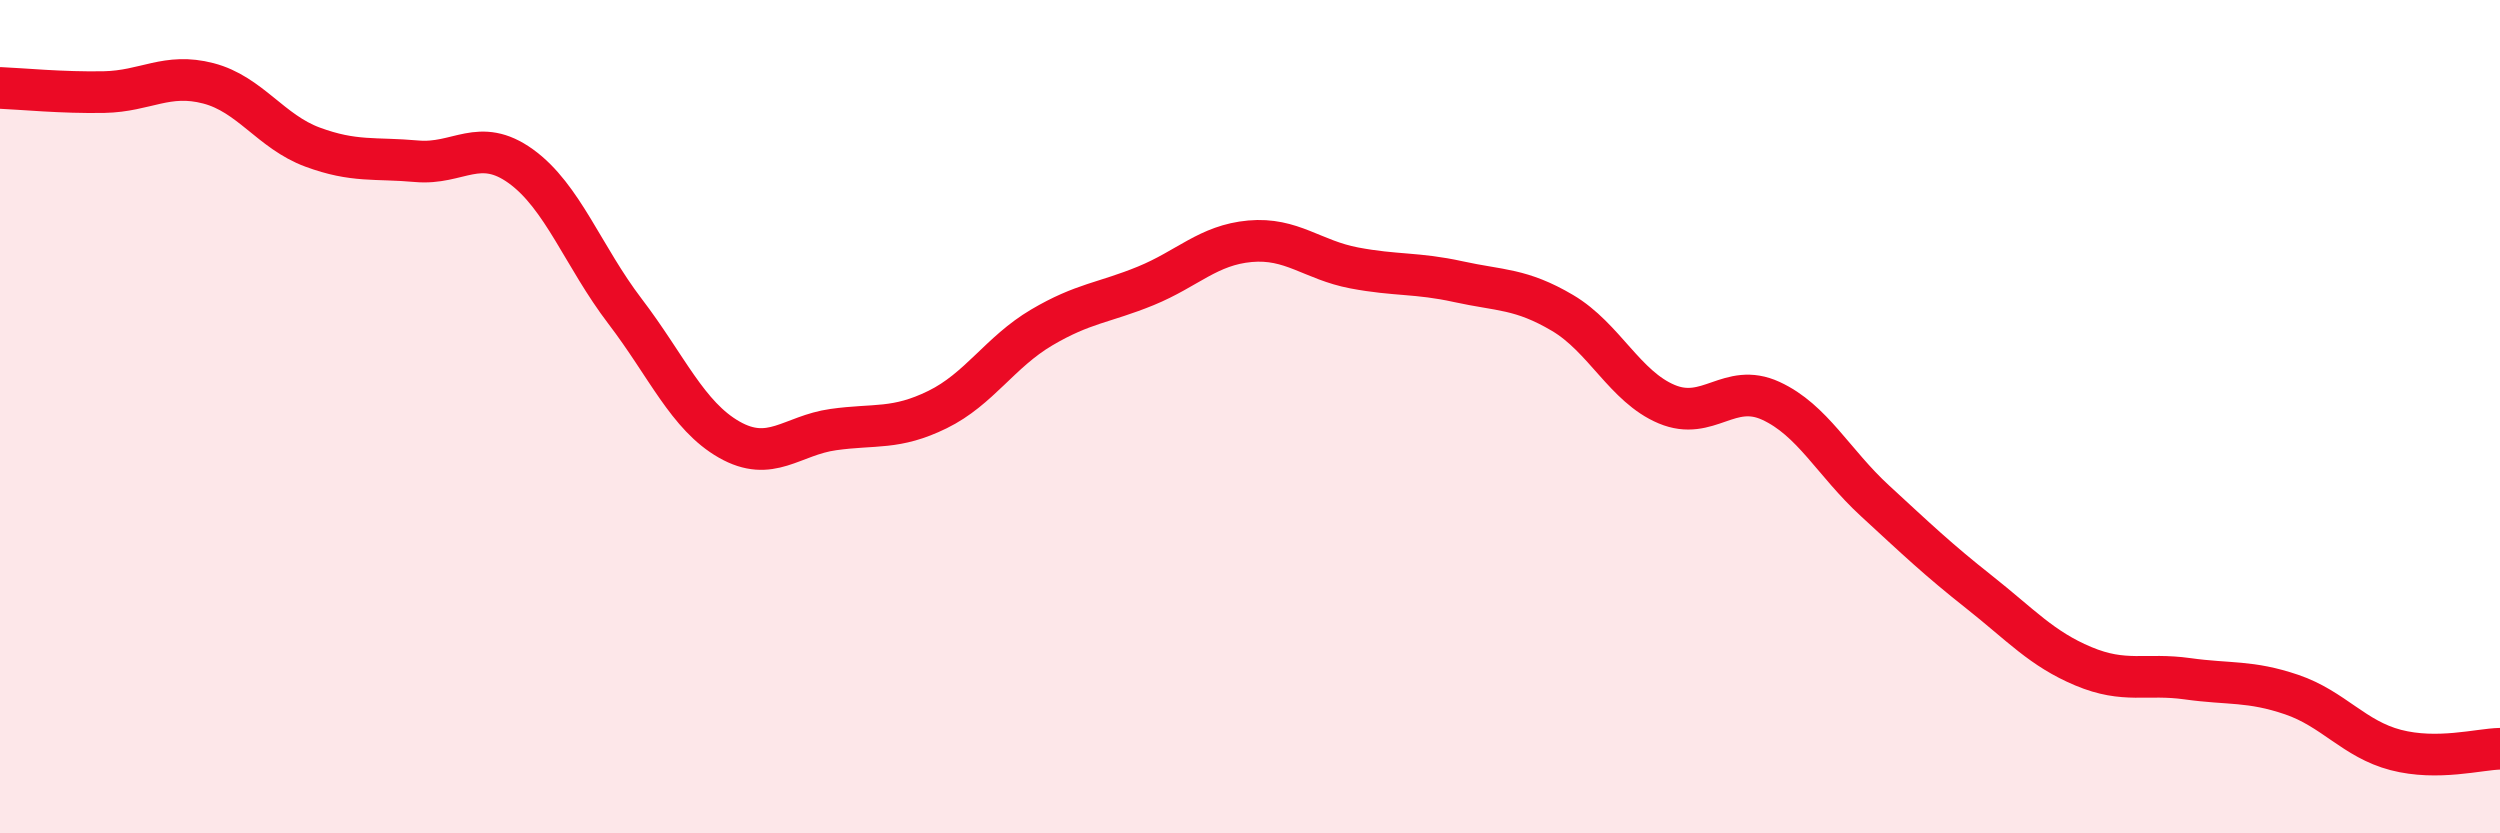
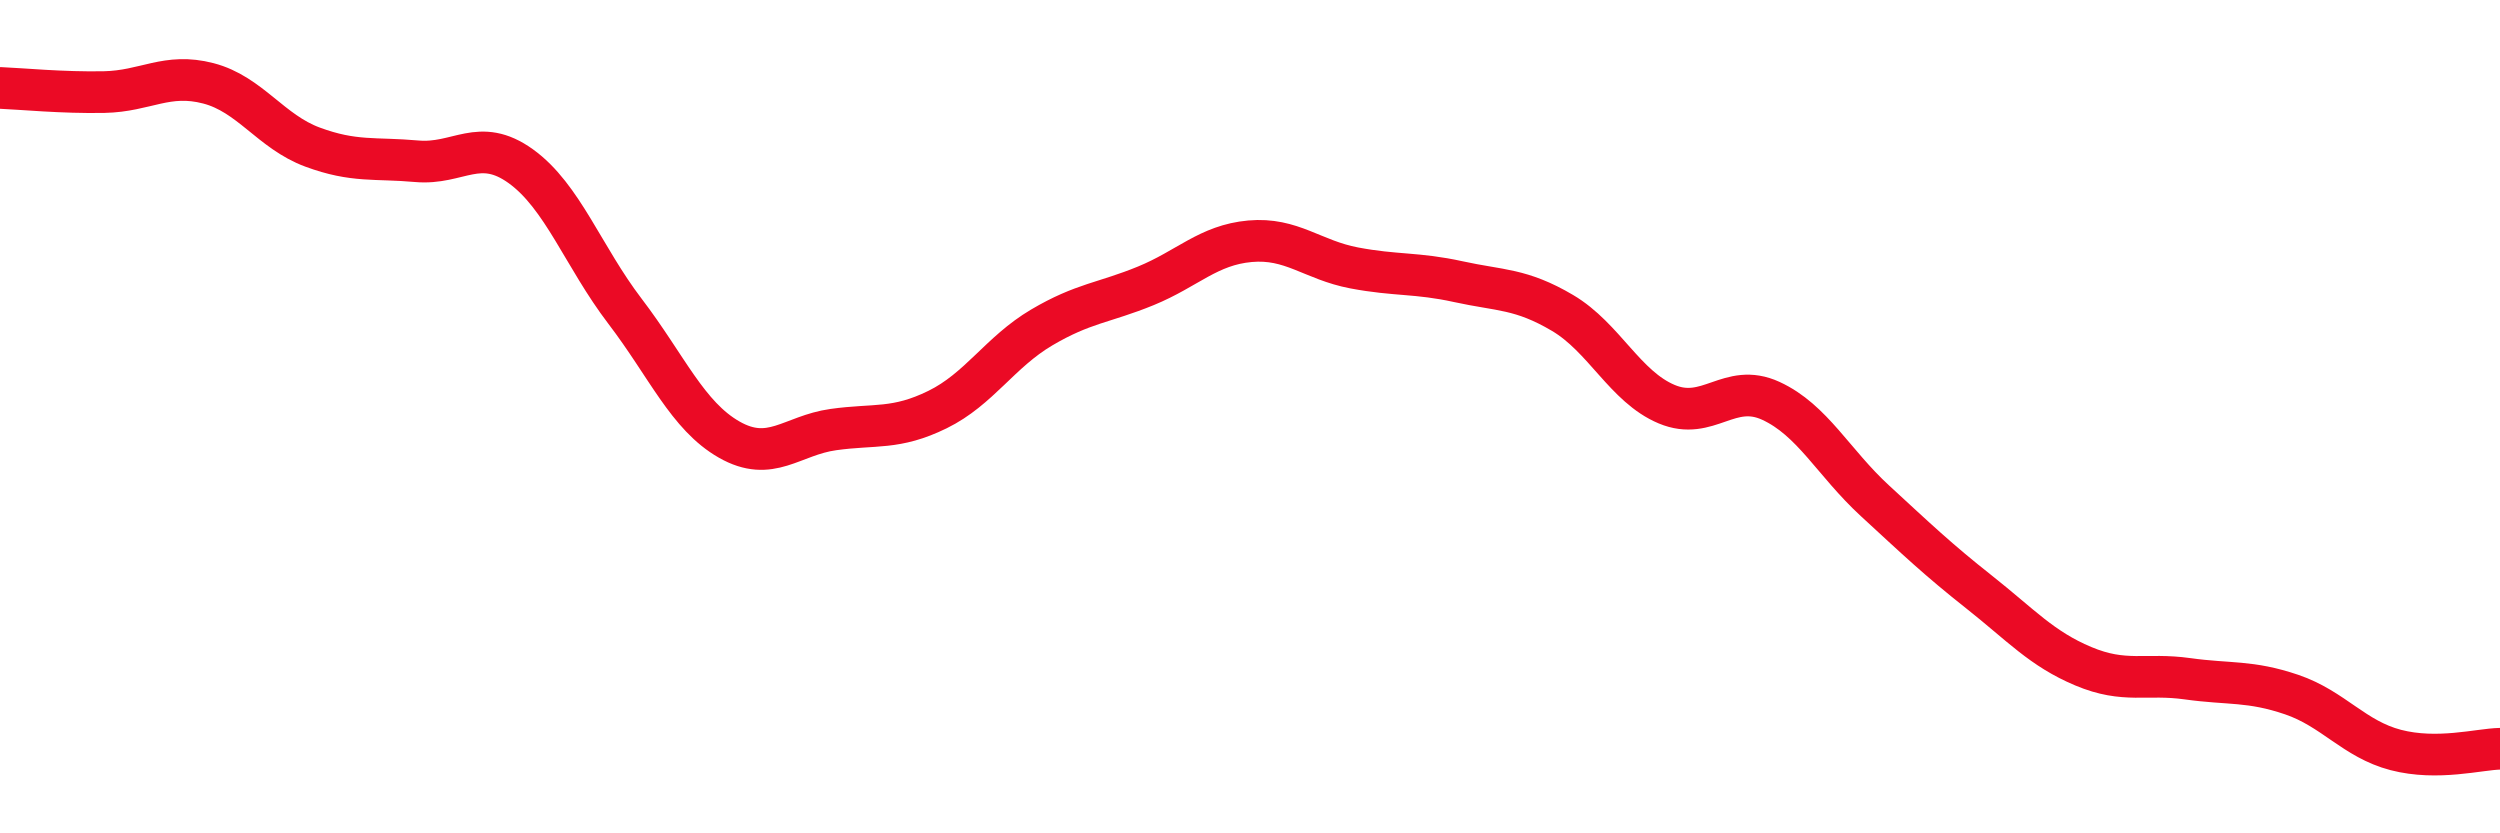
<svg xmlns="http://www.w3.org/2000/svg" width="60" height="20" viewBox="0 0 60 20">
-   <path d="M 0,2.11 C 0.5,2.13 1.5,2.23 2.5,2.21 C 3.5,2.19 4,1.74 5,2 C 6,2.26 6.5,3.16 7.5,3.53 C 8.5,3.9 9,3.78 10,3.87 C 11,3.96 11.5,3.27 12.5,3.99 C 13.5,4.71 14,6.16 15,7.47 C 16,8.78 16.5,9.98 17.5,10.55 C 18.5,11.12 19,10.45 20,10.31 C 21,10.17 21.5,10.32 22.5,9.83 C 23.5,9.34 24,8.45 25,7.86 C 26,7.27 26.5,7.27 27.5,6.86 C 28.5,6.45 29,5.88 30,5.79 C 31,5.7 31.5,6.24 32.5,6.43 C 33.5,6.62 34,6.54 35,6.76 C 36,6.98 36.5,6.92 37.5,7.51 C 38.5,8.1 39,9.28 40,9.7 C 41,10.12 41.5,9.16 42.5,9.62 C 43.5,10.08 44,11.1 45,12.02 C 46,12.94 46.5,13.42 47.5,14.21 C 48.5,15 49,15.57 50,15.99 C 51,16.41 51.5,16.15 52.5,16.29 C 53.5,16.43 54,16.33 55,16.67 C 56,17.01 56.5,17.74 57.5,18 C 58.5,18.26 59.5,17.98 60,17.97L60 20L0 20Z" fill="#EB0A25" opacity="0.1" stroke-linecap="round" stroke-linejoin="round" />
  <path d="M 0,2.11 C 0.5,2.13 1.5,2.23 2.5,2.21 C 3.5,2.19 4,1.74 5,2 C 6,2.26 6.5,3.16 7.5,3.53 C 8.5,3.9 9,3.78 10,3.87 C 11,3.96 11.5,3.27 12.5,3.99 C 13.5,4.71 14,6.16 15,7.47 C 16,8.78 16.5,9.98 17.5,10.55 C 18.5,11.12 19,10.45 20,10.31 C 21,10.17 21.5,10.32 22.5,9.83 C 23.5,9.34 24,8.45 25,7.86 C 26,7.27 26.5,7.27 27.5,6.86 C 28.5,6.45 29,5.88 30,5.79 C 31,5.7 31.5,6.24 32.5,6.43 C 33.5,6.62 34,6.54 35,6.76 C 36,6.98 36.5,6.92 37.5,7.51 C 38.5,8.1 39,9.28 40,9.7 C 41,10.12 41.5,9.16 42.5,9.62 C 43.5,10.08 44,11.1 45,12.02 C 46,12.94 46.5,13.42 47.5,14.21 C 48.5,15 49,15.57 50,15.99 C 51,16.41 51.5,16.15 52.5,16.29 C 53.5,16.43 54,16.33 55,16.67 C 56,17.01 56.5,17.74 57.5,18 C 58.5,18.26 59.5,17.98 60,17.97" stroke="#EB0A25" stroke-width="1" fill="none" stroke-linecap="round" stroke-linejoin="round" />
</svg>